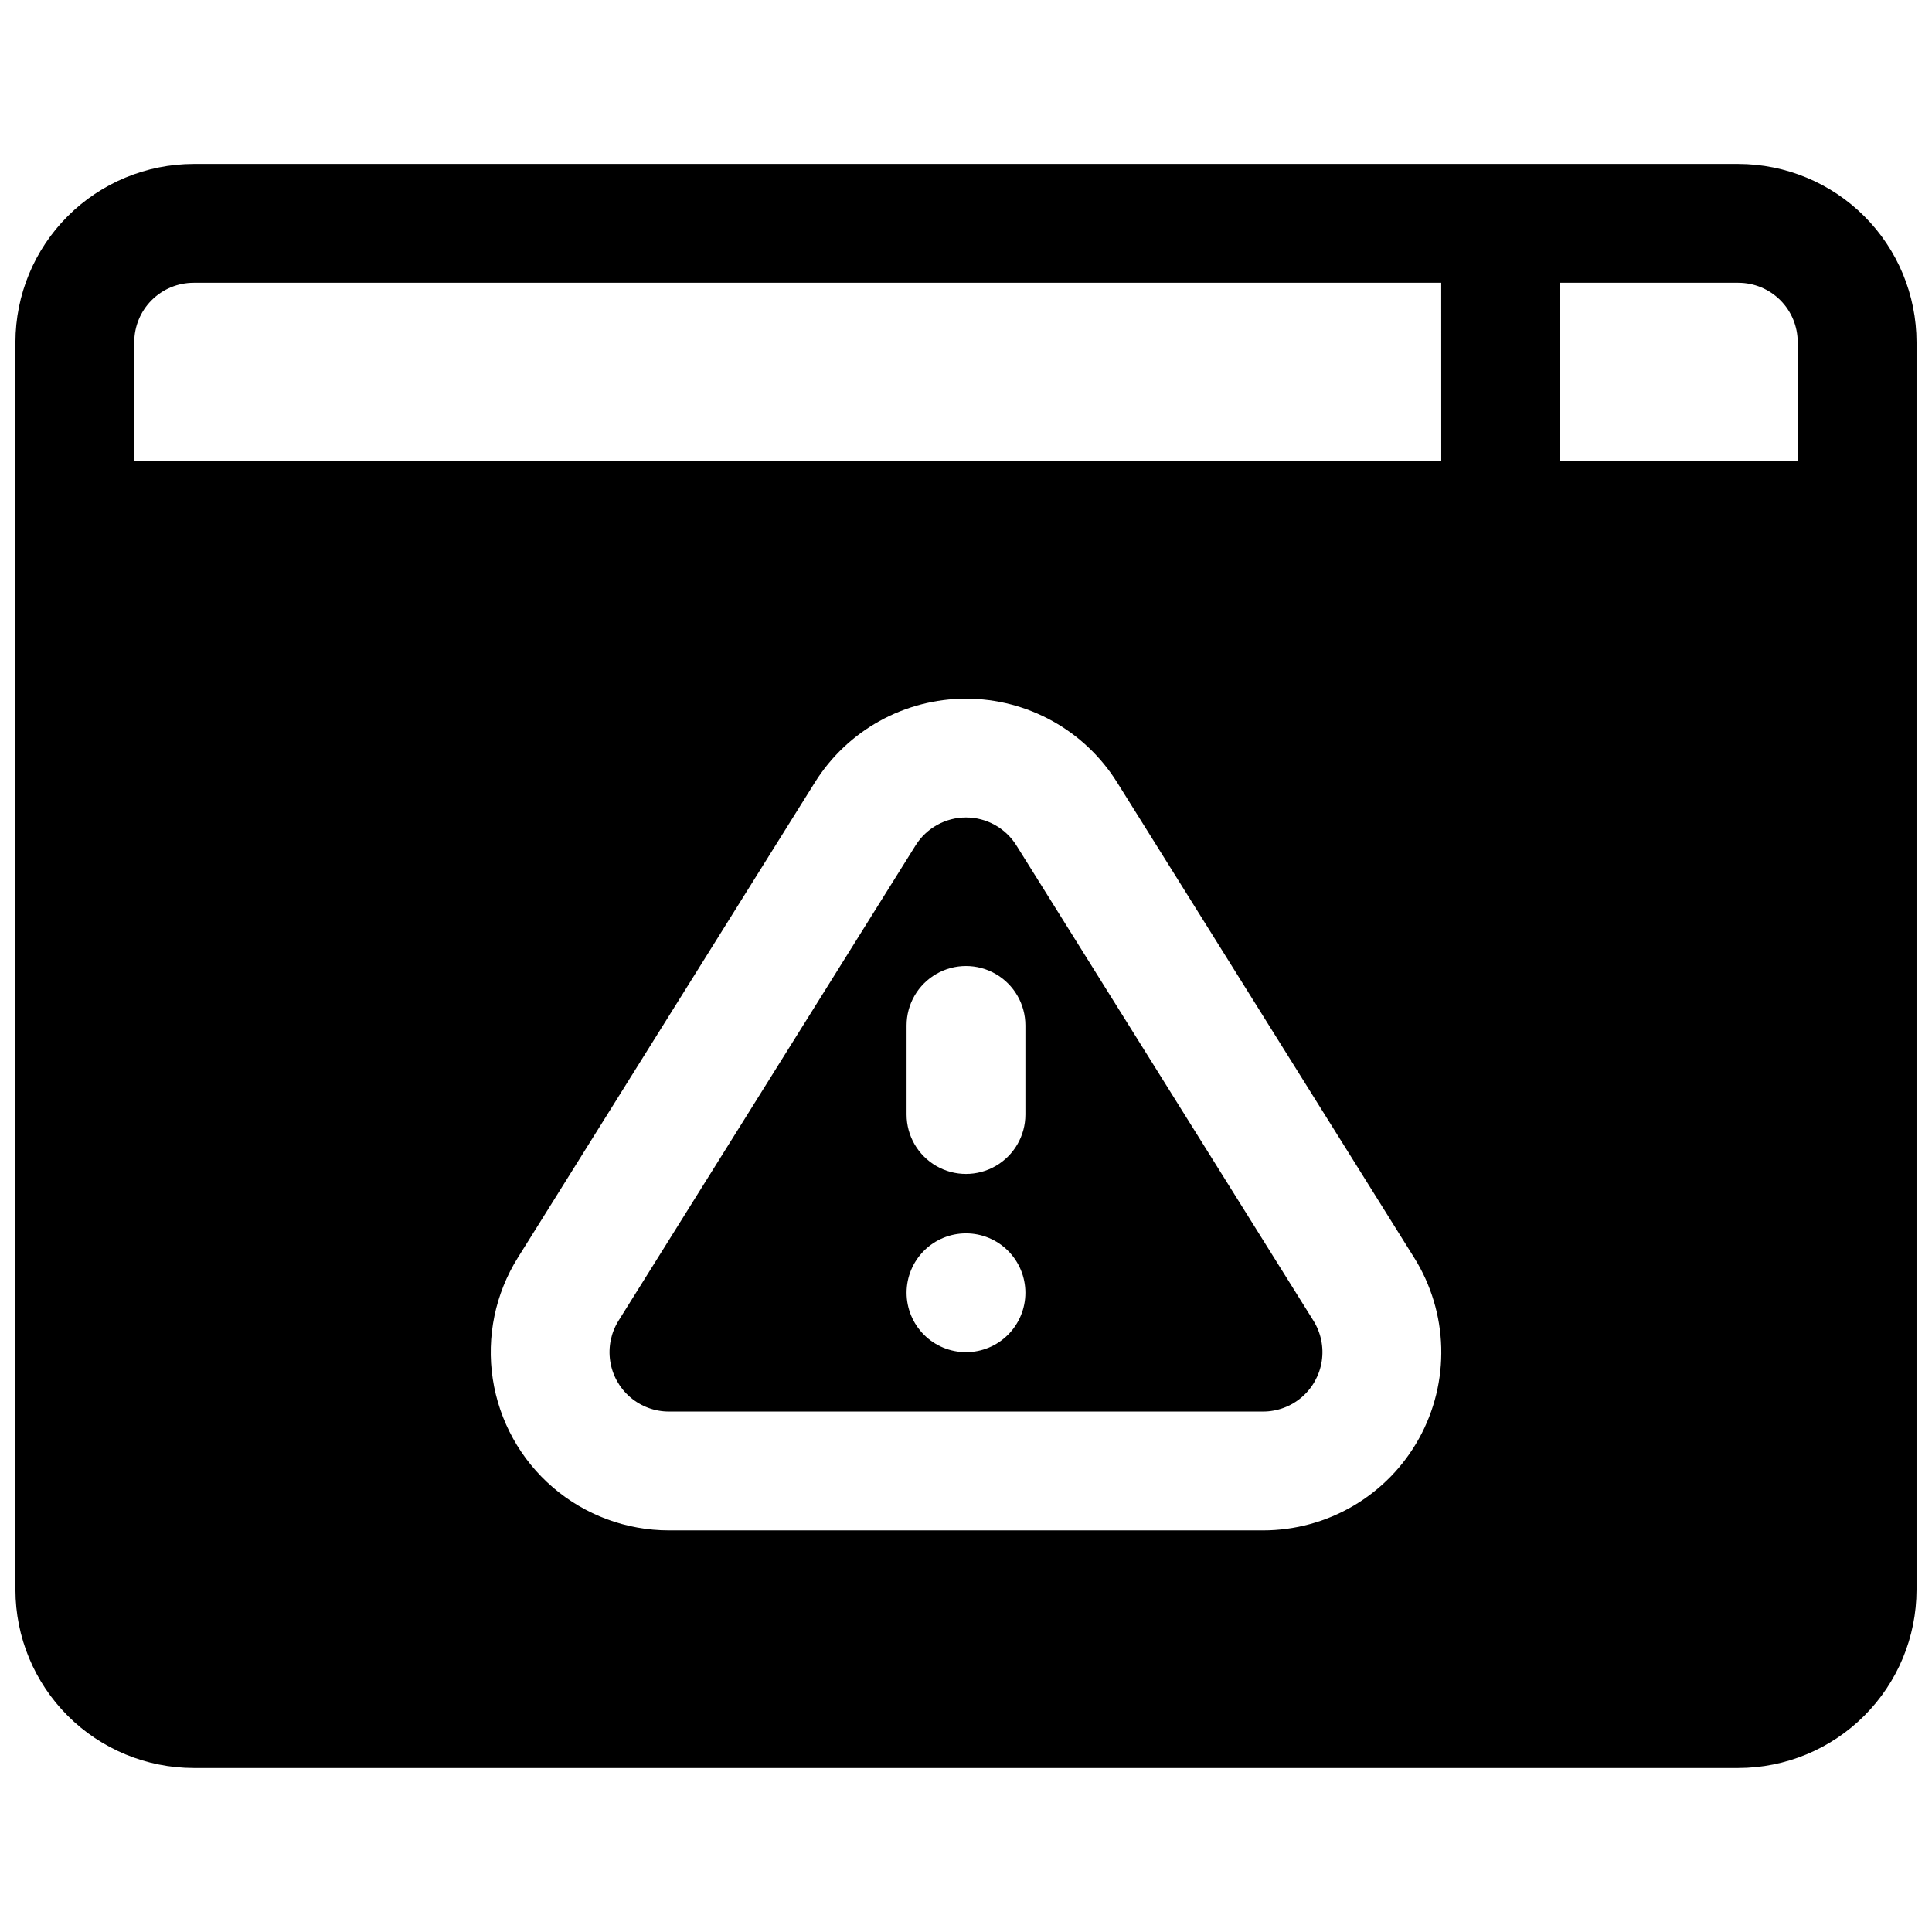
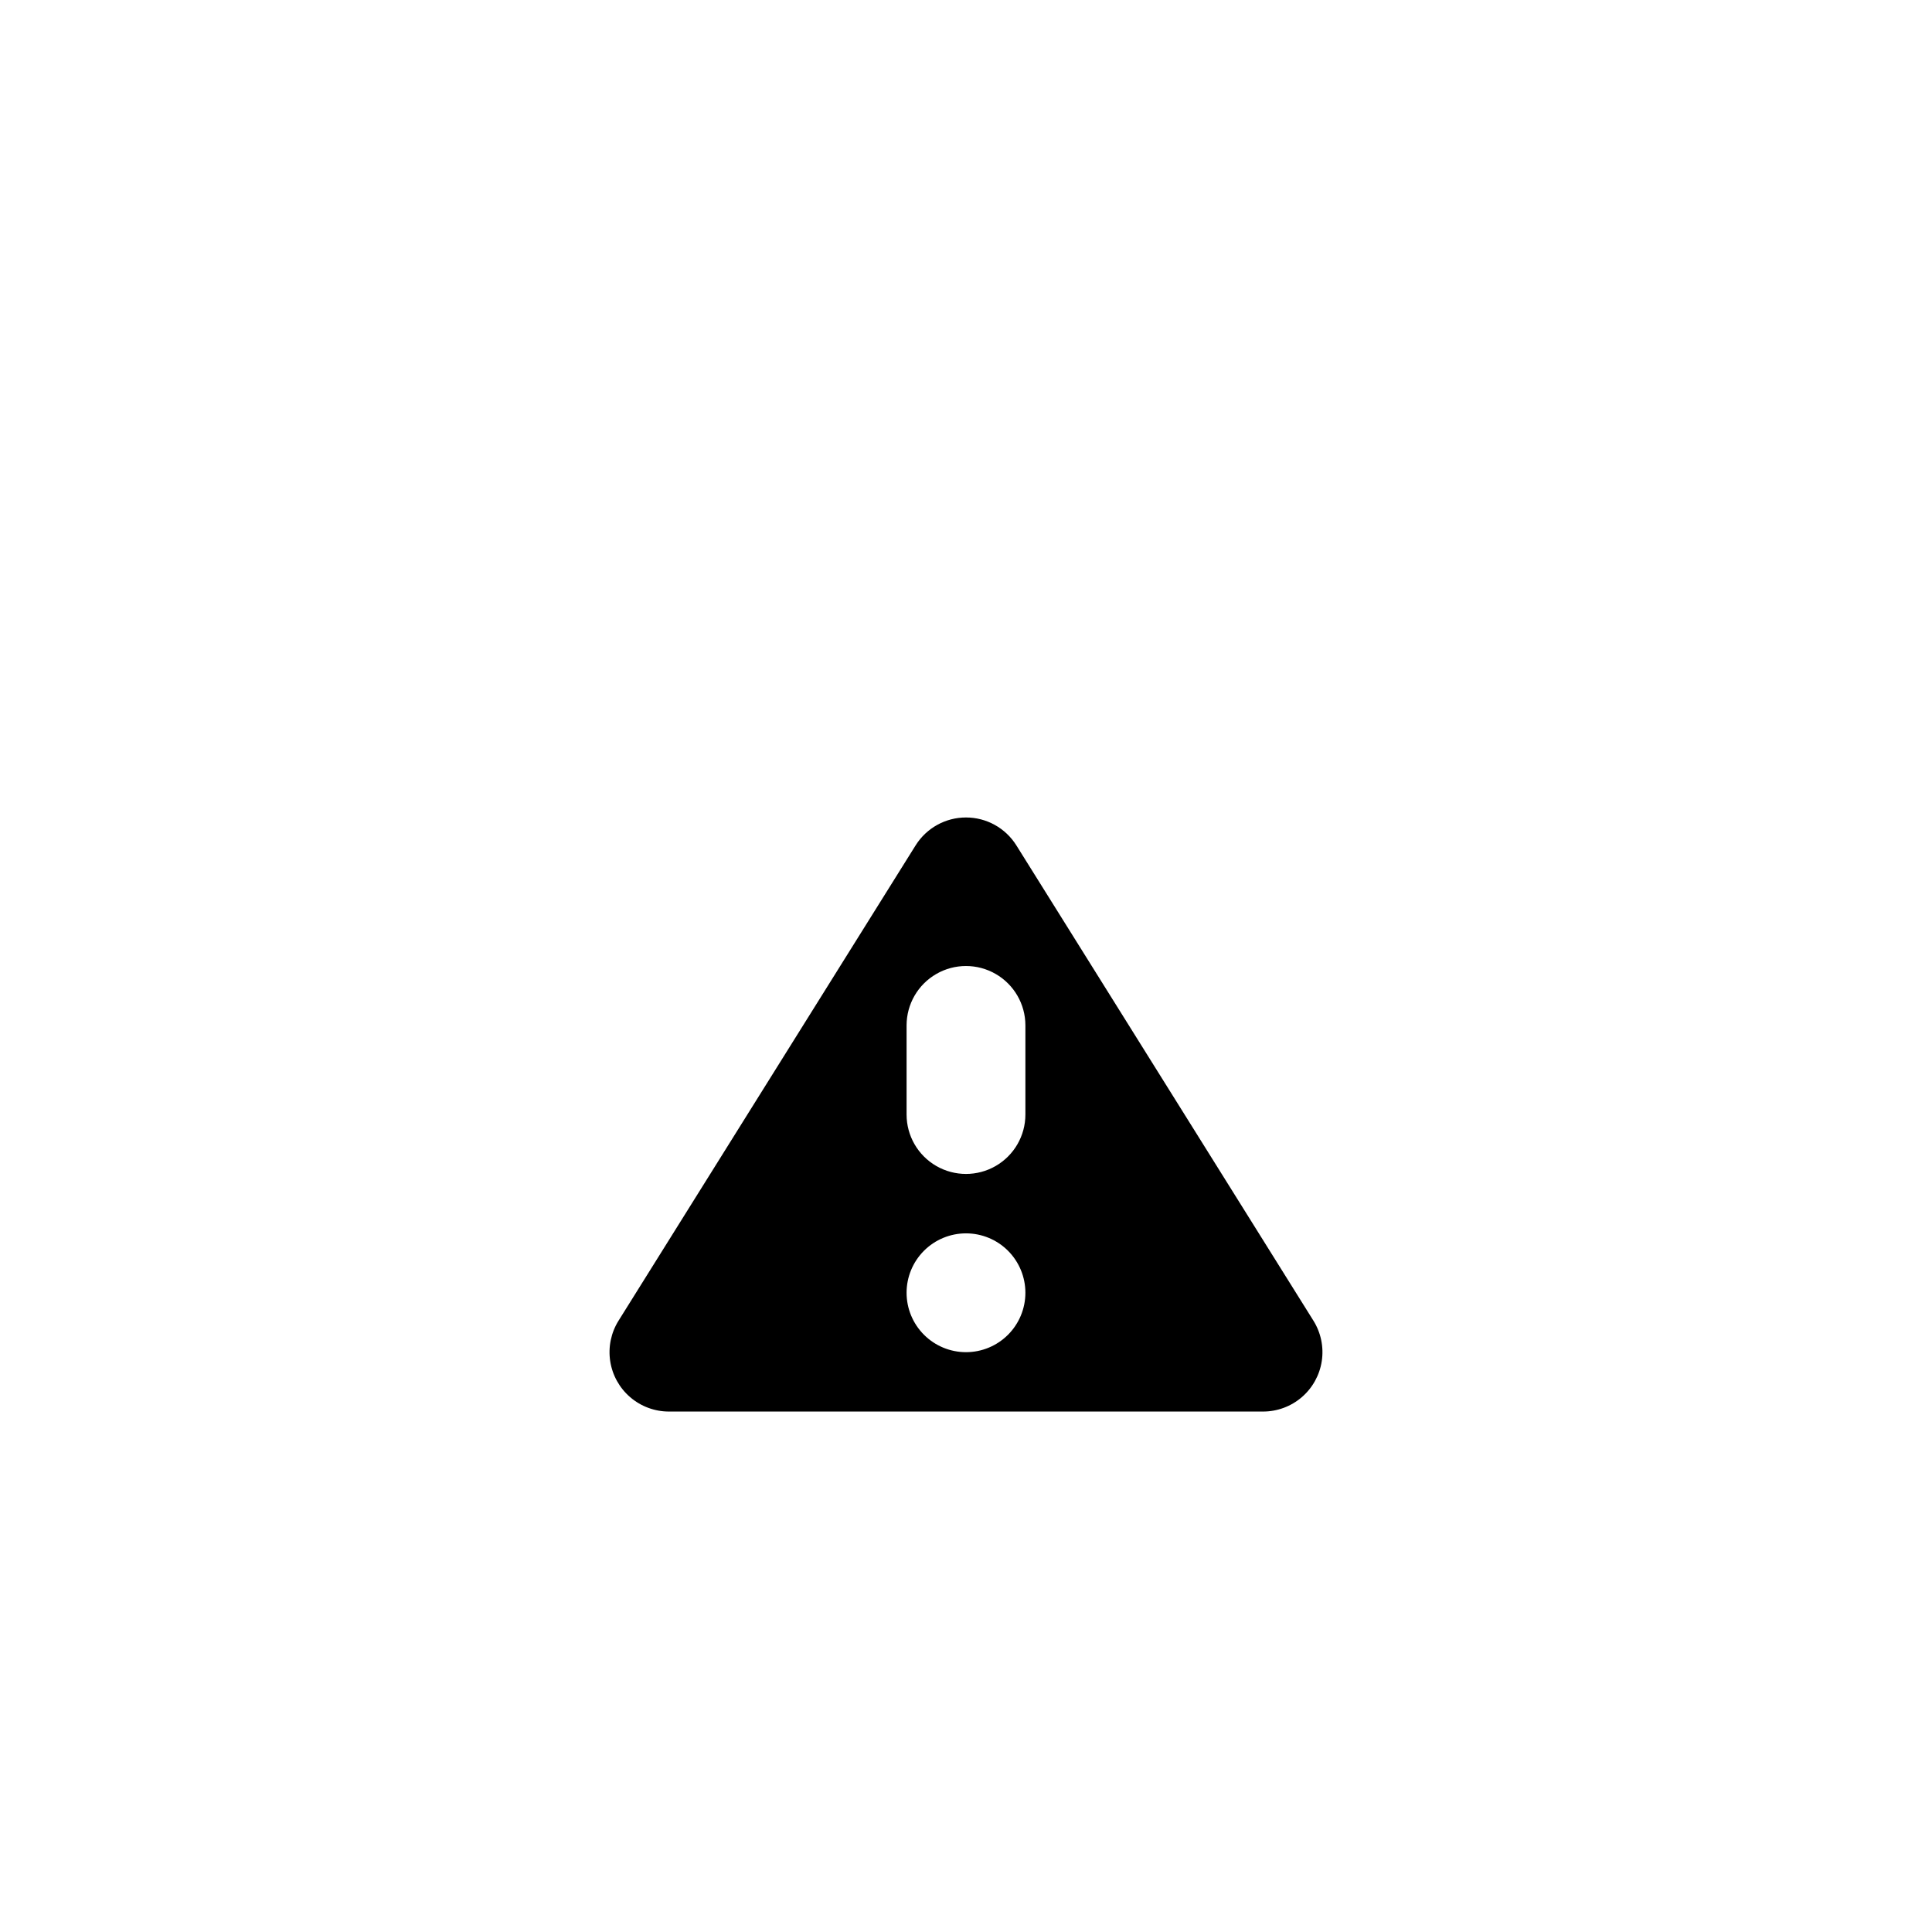
<svg xmlns="http://www.w3.org/2000/svg" width="800px" height="800px" version="1.1" viewBox="144 144 512 512">
  <defs>
    <clipPath id="a">
      <path d="m148.09 187h503.81v426h-503.81z" />
    </clipPath>
  </defs>
  <path d="m413.35 368.04c-2.875-4.606-7.922-7.402-13.352-7.402s-10.477 2.797-13.355 7.402l-78.719 125.95c-1.996 3.191-2.781 6.992-2.215 10.715 0.566 3.723 2.449 7.117 5.305 9.57s6.496 3.801 10.262 3.801h157.44c3.766 0 7.406-1.348 10.262-3.801s4.738-5.848 5.305-9.57c0.566-3.723-0.219-7.523-2.215-10.715zm-13.352 134.3c-4.176 0-8.18-1.66-11.133-4.613-2.953-2.953-4.613-6.957-4.613-11.133 0-4.176 1.66-8.18 4.613-11.133 2.953-2.953 6.957-4.609 11.133-4.609s8.18 1.656 11.133 4.609c2.949 2.953 4.609 6.957 4.609 11.133 0 4.176-1.66 8.18-4.609 11.133-2.953 2.953-6.957 4.613-11.133 4.613zm15.742-62.977c0 5.625-3 10.82-7.871 13.633s-10.875 2.812-15.746 0-7.871-8.008-7.871-13.633v-23.617c0-5.625 3-10.82 7.871-13.633s10.875-2.812 15.746 0 7.871 8.008 7.871 13.633z" />
  <g clip-path="url(#a)">
-     <path d="m604.67 187.45h-409.35c-12.52 0.016-24.527 4.996-33.383 13.848-8.855 8.855-13.836 20.863-13.848 33.387v330.62c0.012 12.52 4.992 24.527 13.848 33.383 8.855 8.855 20.863 13.836 33.383 13.848h409.35c12.523-0.012 24.527-4.992 33.383-13.848 8.855-8.855 13.836-20.863 13.848-33.383v-330.62c-0.012-12.523-4.992-24.531-13.848-33.387-8.855-8.852-20.859-13.832-33.383-13.848zm-84.625 337.78c-4.09 7.375-10.078 13.523-17.344 17.801-7.269 4.281-15.551 6.535-23.984 6.531h-157.44c-11.293 0-22.211-4.047-30.777-11.406-8.566-7.363-14.211-17.547-15.91-28.711-1.703-11.168 0.652-22.57 6.641-32.148l78.719-125.95c8.633-13.805 23.766-22.191 40.051-22.191 16.281 0 31.414 8.387 40.047 22.191l78.719 125.95h0.004c4.469 7.148 6.945 15.363 7.172 23.793 0.227 8.426-1.809 16.762-5.894 24.141zm5.902-259.06h-346.37v-31.488c0-4.176 1.66-8.18 4.609-11.133 2.953-2.953 6.957-4.613 11.133-4.613h330.62zm94.465 0h-62.977v-47.234h47.234c4.176 0 8.18 1.66 11.133 4.613 2.953 2.953 4.609 6.957 4.609 11.133z" />
-   </g>
+     </g>
</svg>